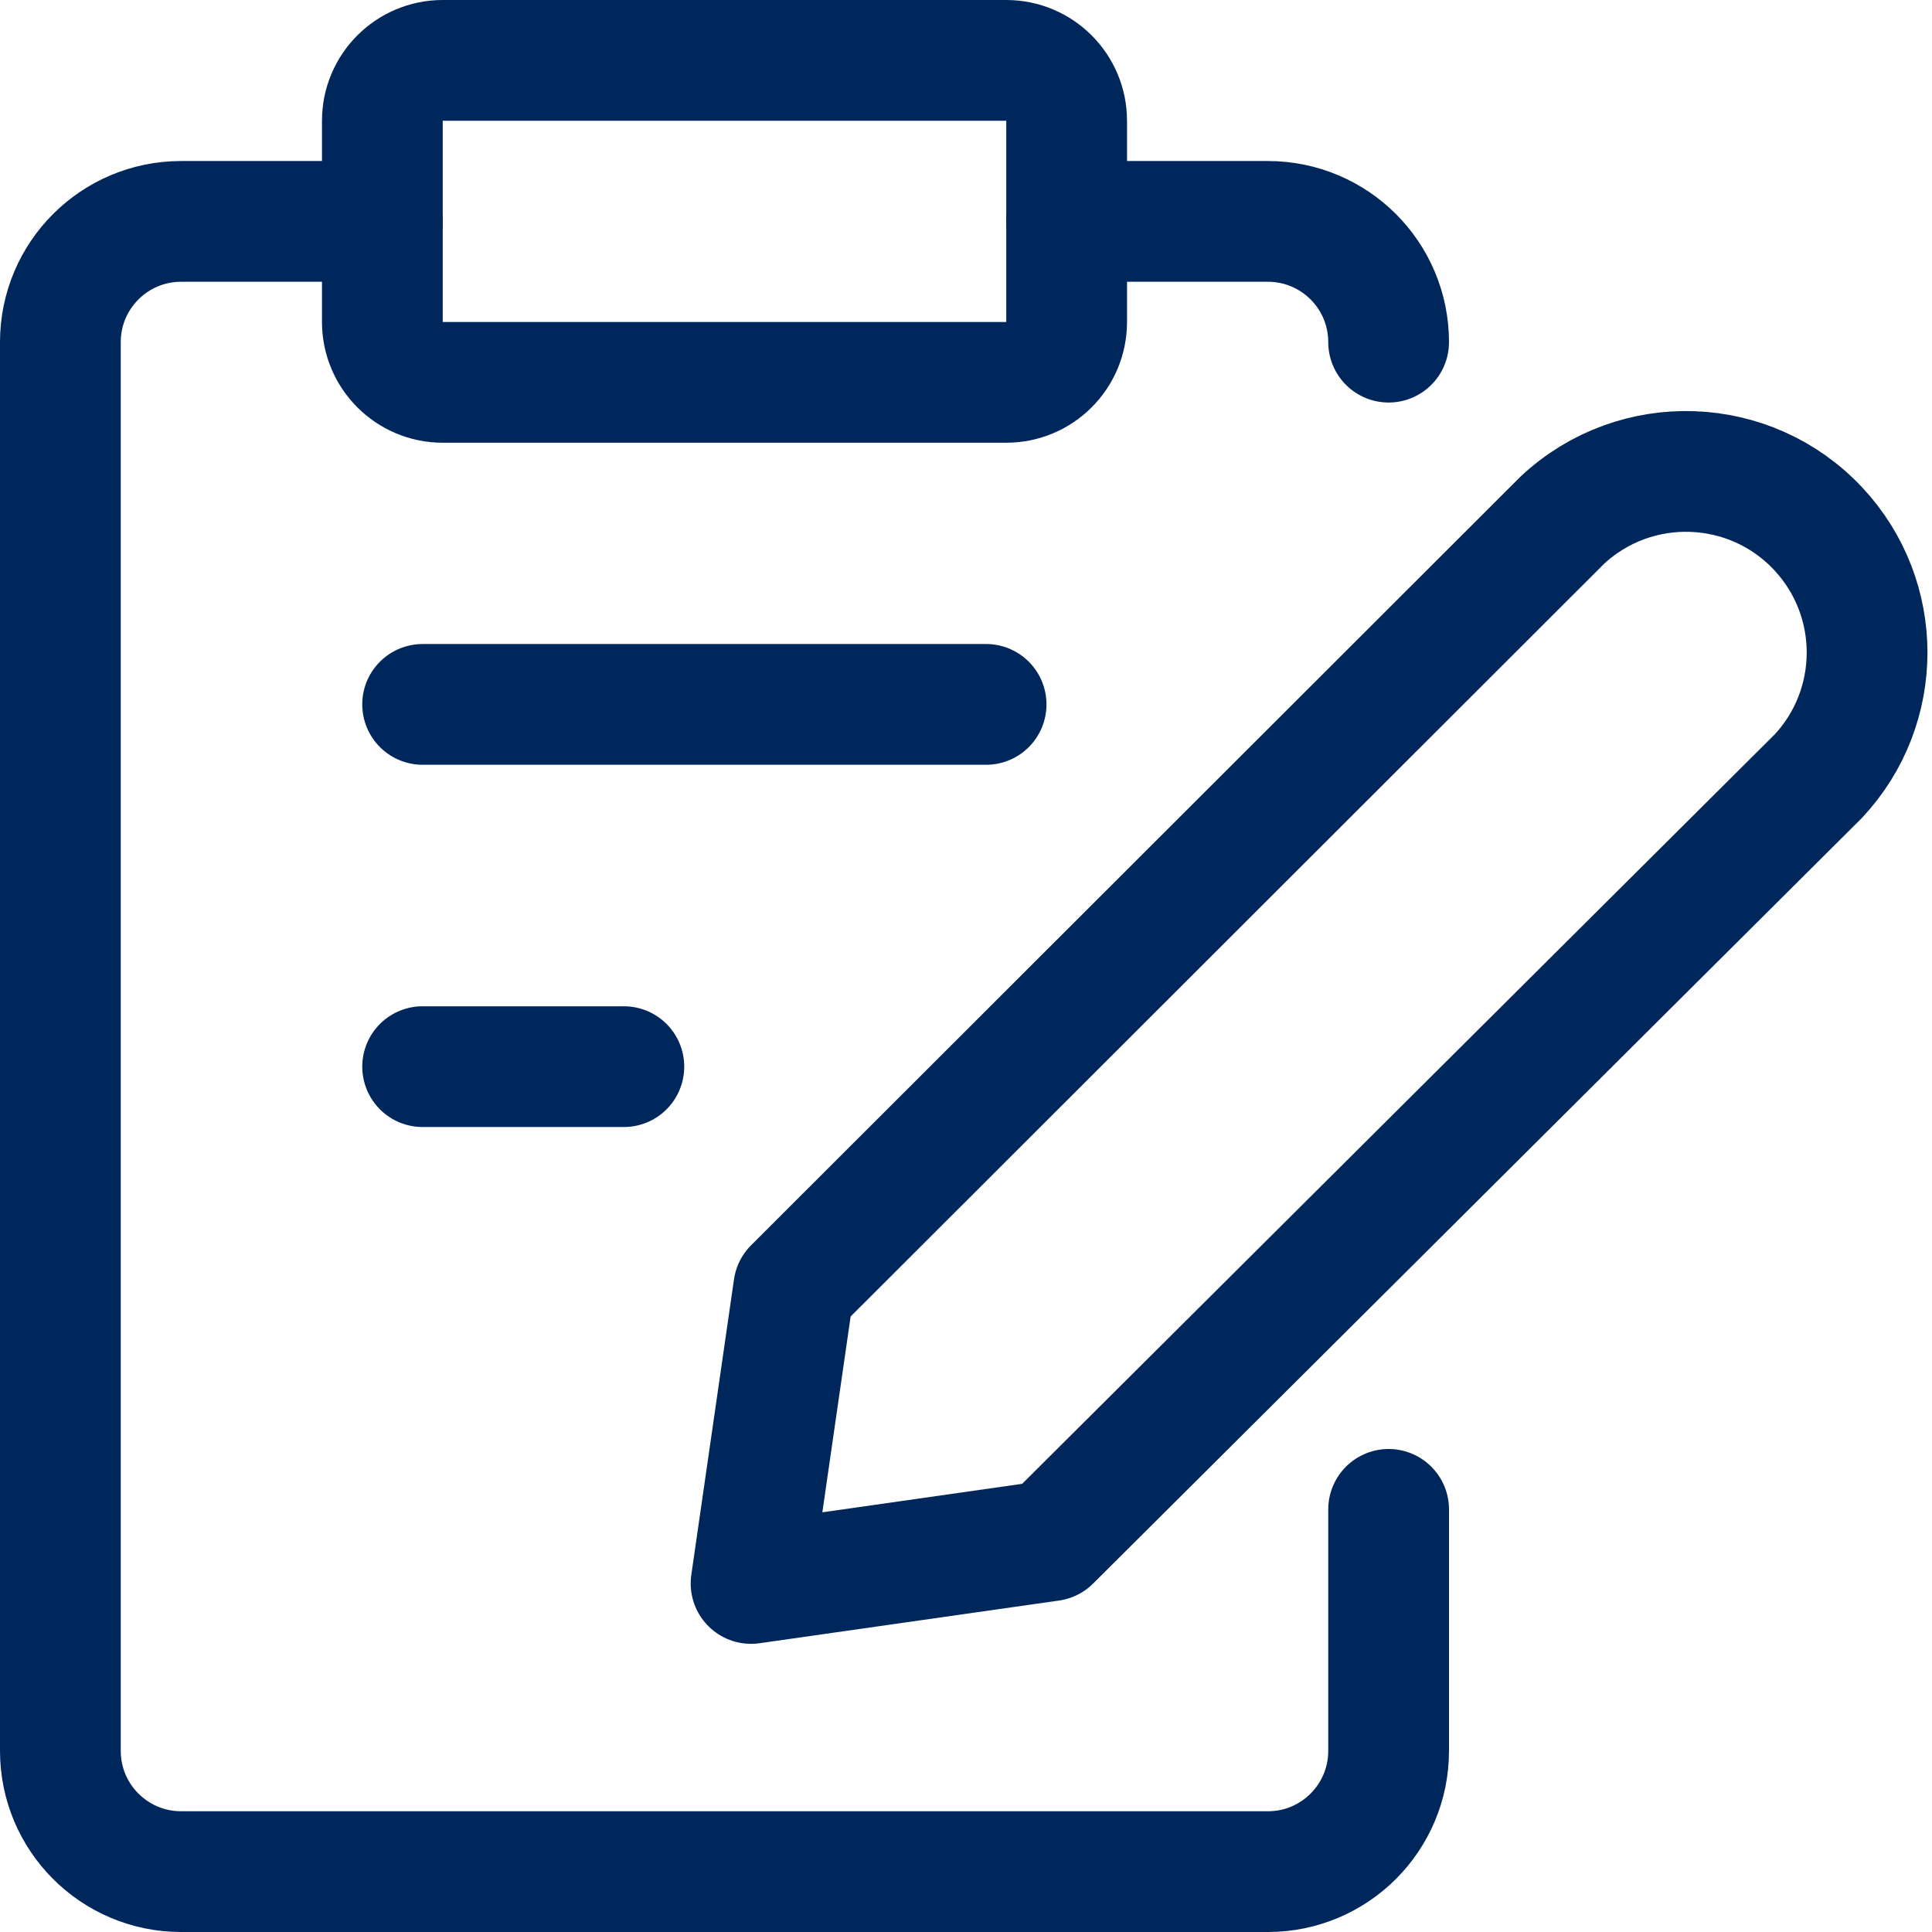
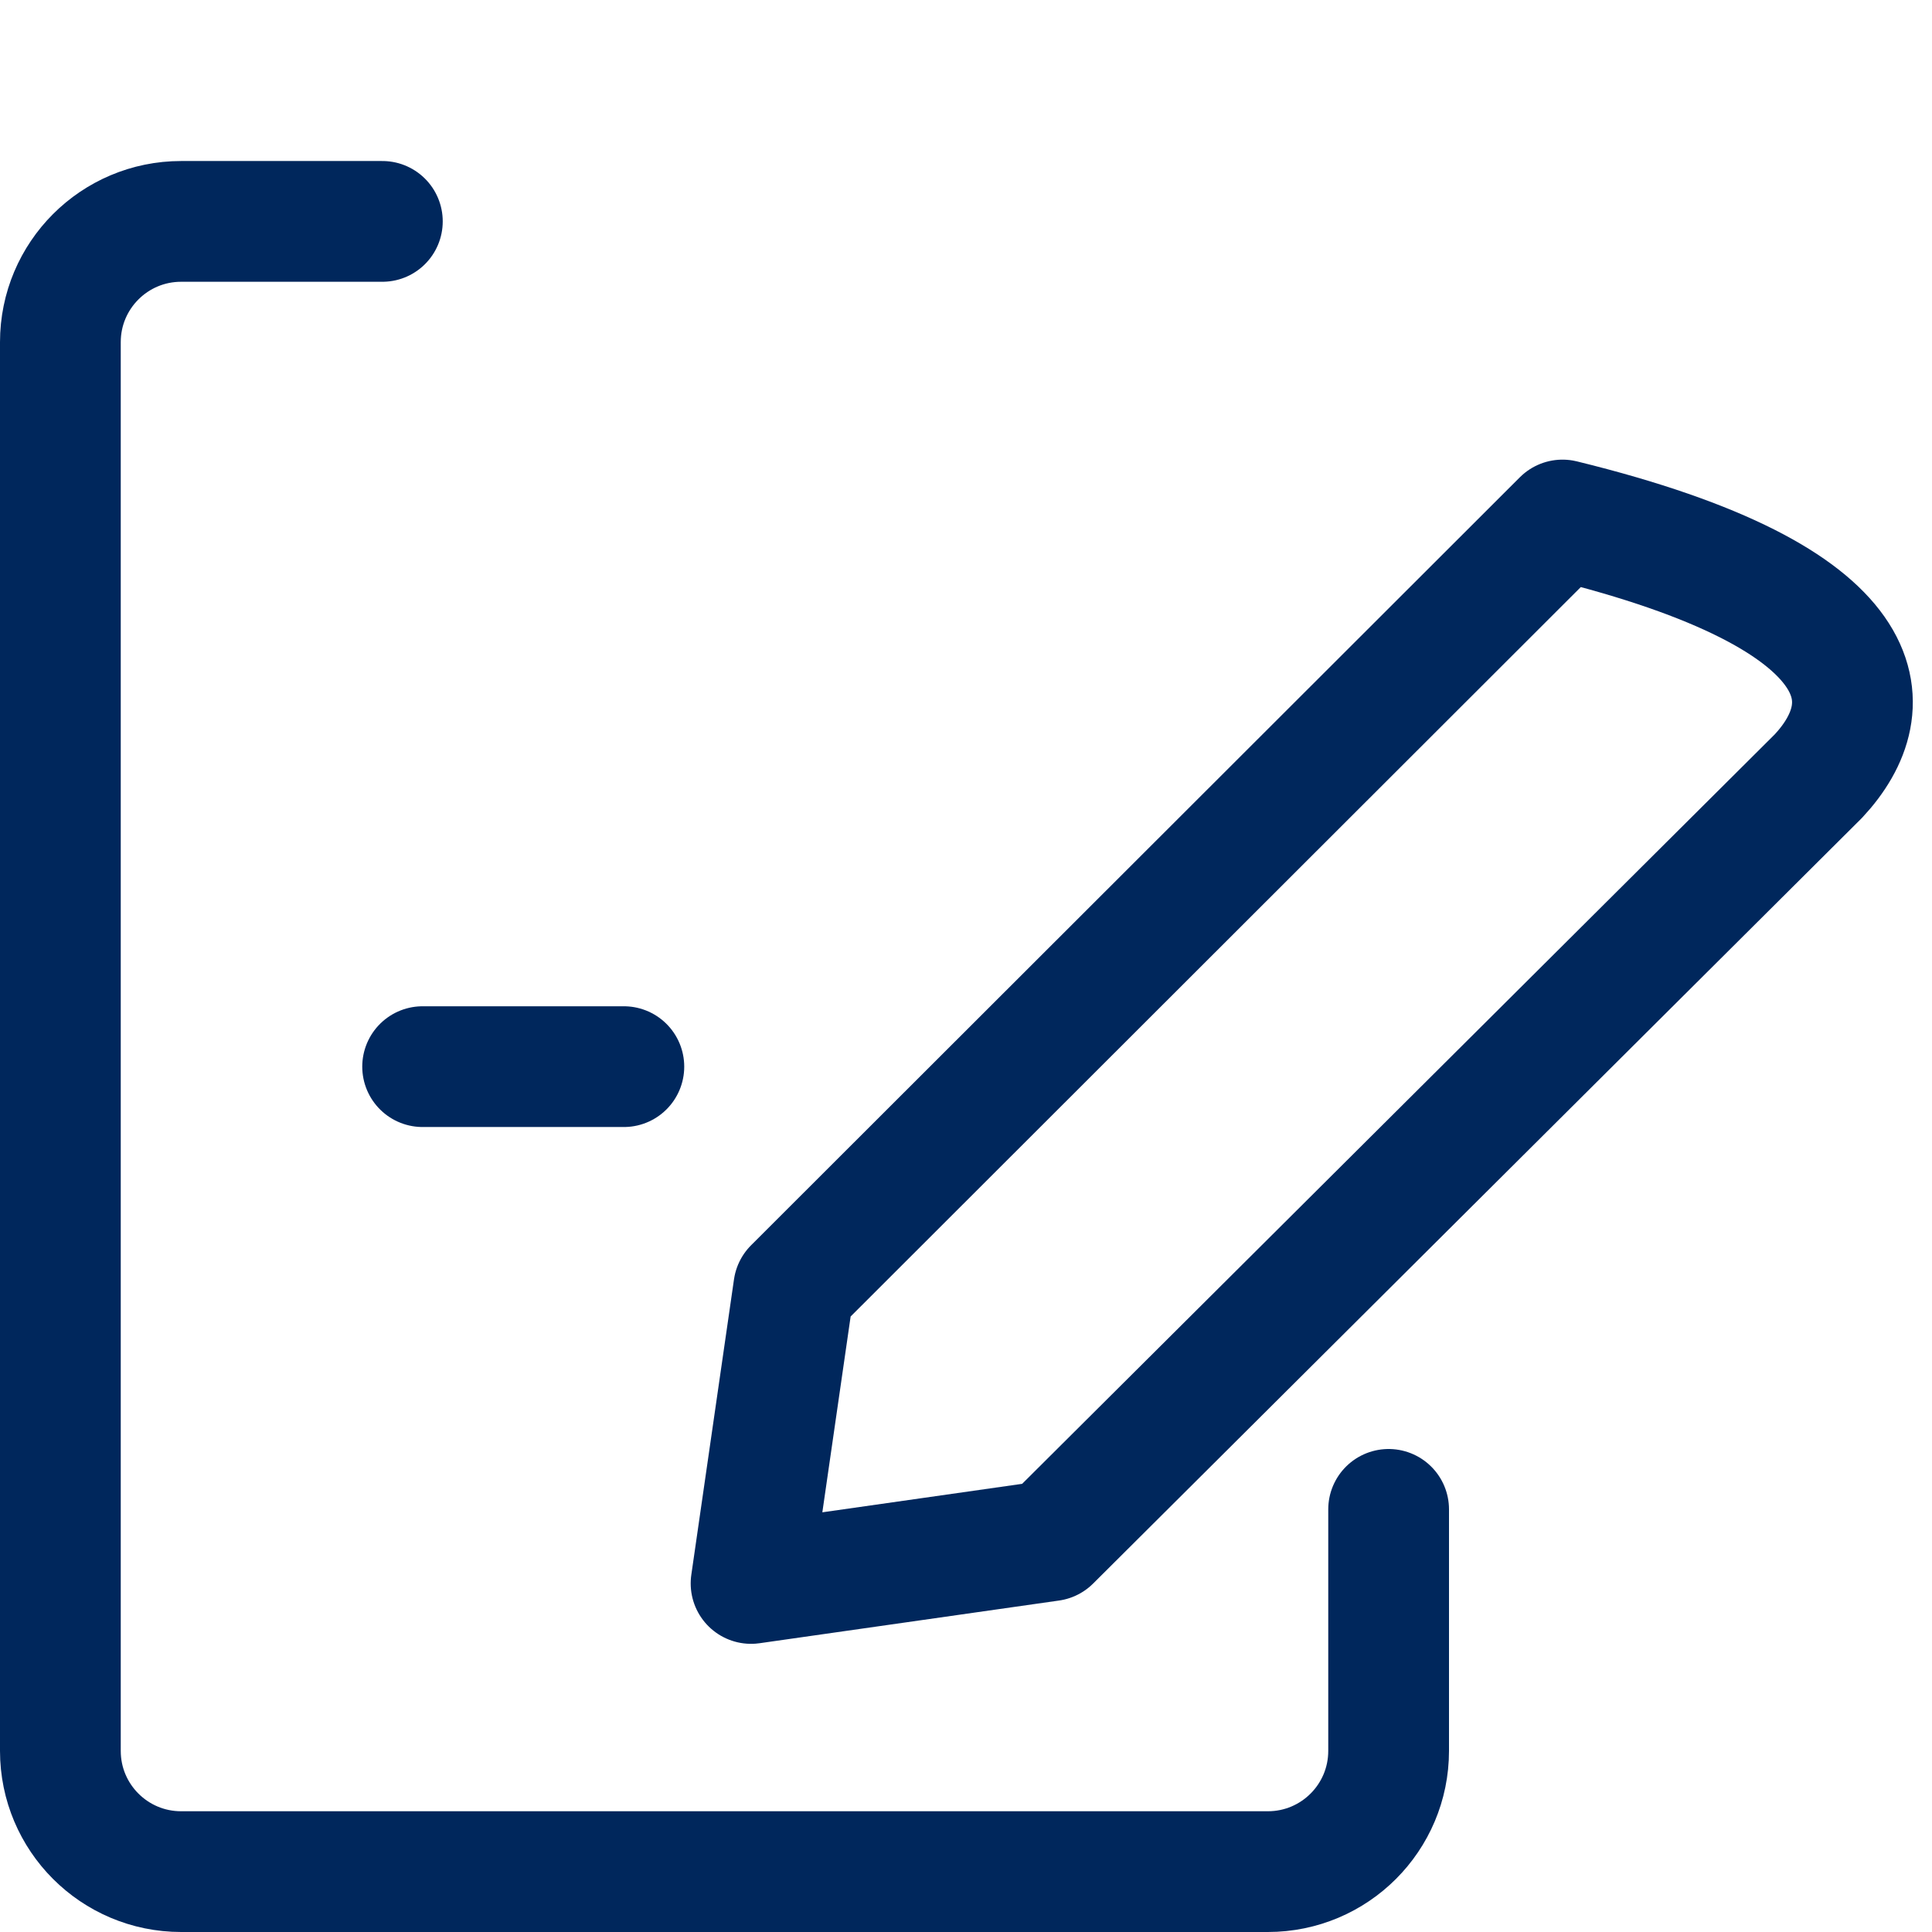
<svg xmlns="http://www.w3.org/2000/svg" width="32px" height="32px" viewBox="0 0 32 32" version="1.1">
  <title>Apply Icon</title>
  <g id="Designs" stroke="none" stroke-width="1" fill="none" fill-rule="evenodd" stroke-linecap="round" stroke-linejoin="round">
    <g id="Homepage-Refresh-R5b" transform="translate(-11, -965)" stroke="#00275C" stroke-width="2">
      <g id="Rail-Button" transform="translate(0, 939)">
        <g id="Apply-Icon" transform="translate(12, 27)">
-           <path d="M16.4,24.52 L11.44,25.227 L12.147,20.333 L24.88,7.613 C26.092,6.484 27.991,6.551 29.12,7.763 C30.193,8.915 30.193,10.701 29.12,11.853 L16.4,24.52 Z" id="Stroke-1" />
-           <path d="M6.333,0 L15.667,0 C16.219,0 16.667,0.448 16.667,1 L16.667,4.333 C16.667,4.885 16.219,5.333 15.667,5.333 L6.333,5.333 C5.781,5.333 5.333,4.885 5.333,4.333 L5.333,1 C5.333,0.448 5.781,0 6.333,0 Z" id="Stroke-3" />
-           <path d="M16.667,2.667 L20,2.667 C21.105,2.667 22,3.562 22,4.667" id="Stroke-5" />
+           <path d="M16.4,24.52 L11.44,25.227 L12.147,20.333 L24.88,7.613 C30.193,8.915 30.193,10.701 29.12,11.853 L16.4,24.52 Z" id="Stroke-1" />
          <path d="M22,24 L22,28 C22,29.105 21.105,30 20,30 L2,30 C0.895,30 0,29.105 0,28 L0,4.667 C0,3.562 0.895,2.667 2,2.667 L5.333,2.667" id="Stroke-7" />
-           <line x1="6" y1="10.667" x2="15.333" y2="10.667" id="Stroke-9" />
          <line x1="6" y1="16.667" x2="9.333" y2="16.667" id="Stroke-11" />
        </g>
      </g>
    </g>
  </g>
</svg>